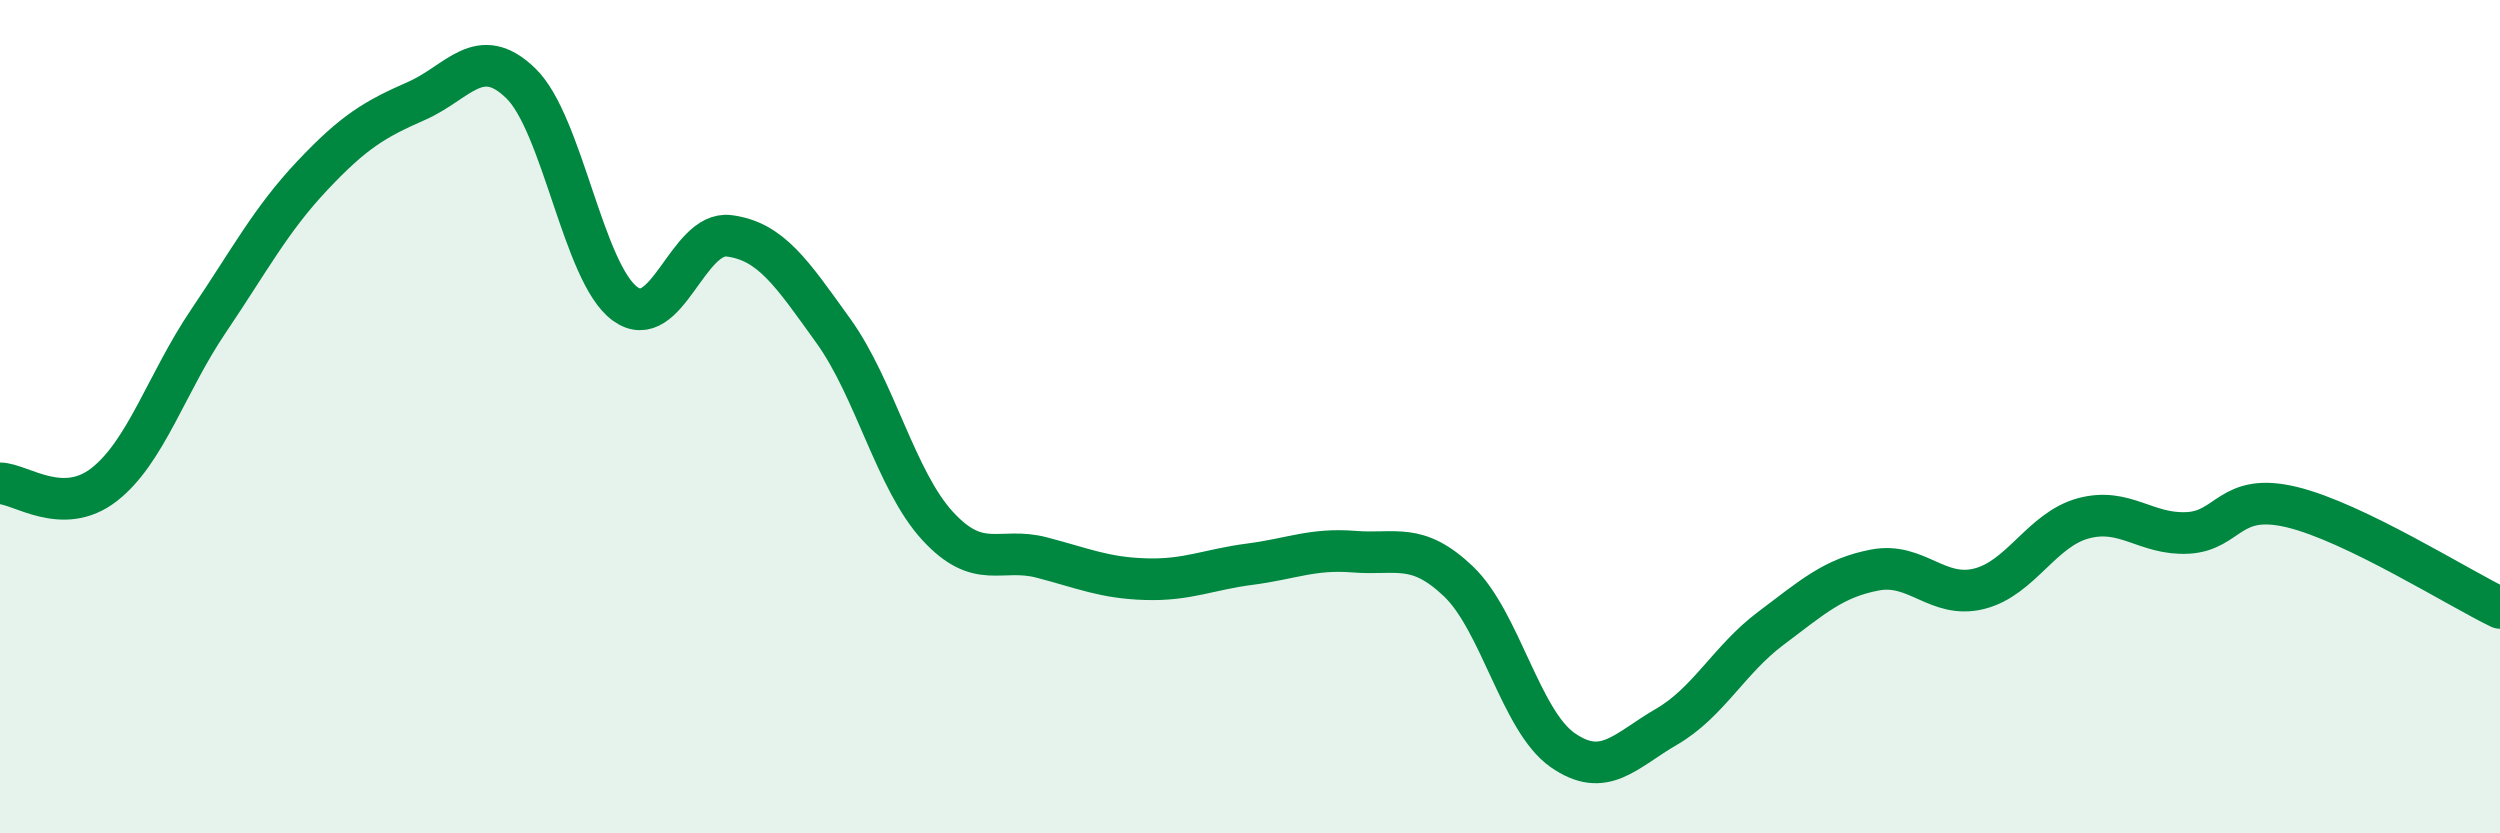
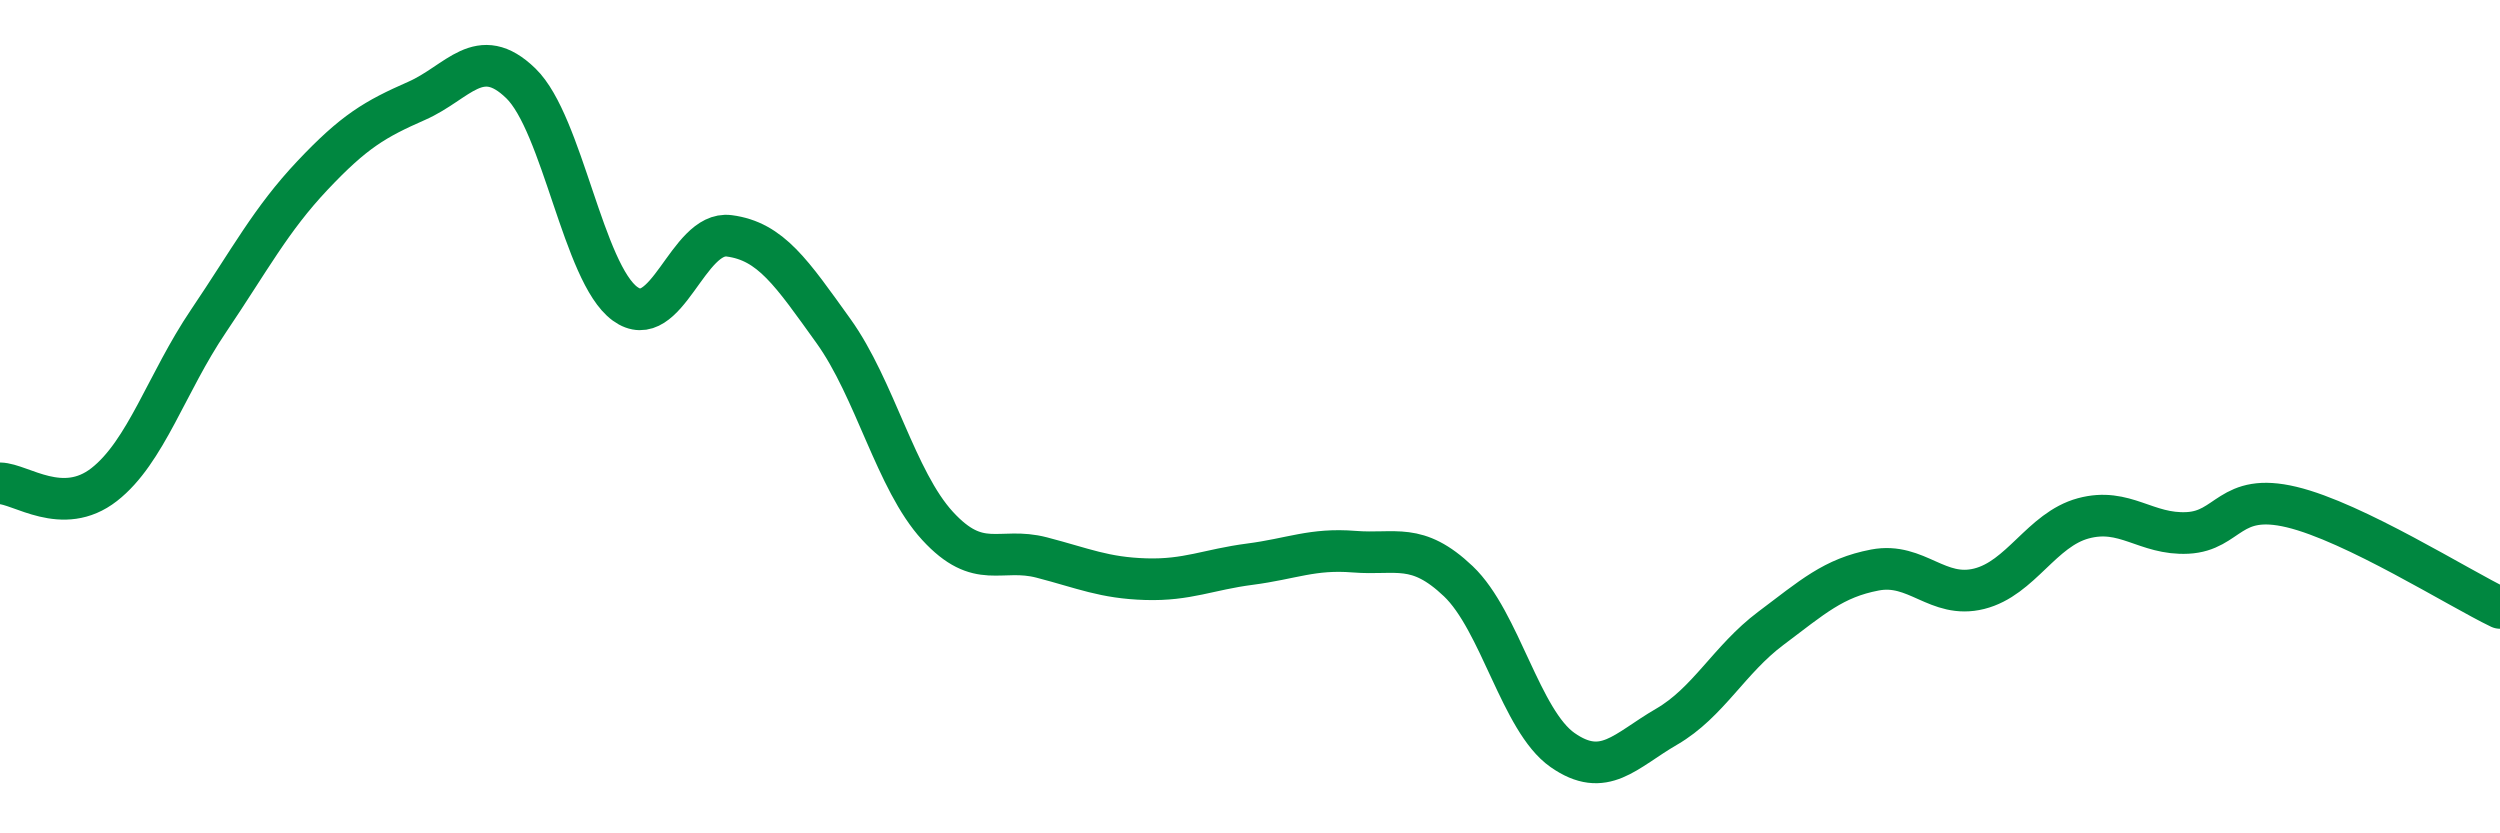
<svg xmlns="http://www.w3.org/2000/svg" width="60" height="20" viewBox="0 0 60 20">
-   <path d="M 0,11.6 C 0.5,11.61 1.5,12.41 2.5,11.63 C 3.5,10.85 4,9.19 5,7.71 C 6,6.23 6.5,5.27 7.5,4.21 C 8.5,3.15 9,2.86 10,2.42 C 11,1.98 11.5,1.03 12.5,2 C 13.5,2.97 14,6.56 15,7.29 C 16,8.02 16.5,5.53 17.5,5.66 C 18.5,5.79 19,6.55 20,7.94 C 21,9.33 21.5,11.53 22.5,12.62 C 23.5,13.71 24,13.12 25,13.38 C 26,13.64 26.5,13.87 27.5,13.9 C 28.5,13.93 29,13.67 30,13.54 C 31,13.41 31.5,13.16 32.5,13.24 C 33.5,13.32 34,13 35,13.95 C 36,14.9 36.5,17.3 37.5,18 C 38.5,18.7 39,18.02 40,17.44 C 41,16.86 41.5,15.83 42.5,15.08 C 43.5,14.33 44,13.87 45,13.68 C 46,13.49 46.5,14.38 47.5,14.13 C 48.5,13.88 49,12.71 50,12.44 C 51,12.17 51.5,12.84 52.5,12.79 C 53.5,12.74 53.5,11.81 55,12.17 C 56.5,12.53 59,14.11 60,14.59L60 20L0 20Z" fill="#008740" opacity="0.1" stroke-linecap="round" stroke-linejoin="round" />
  <path d="M 0,11.6 C 0.5,11.61 1.5,12.41 2.5,11.63 C 3.5,10.85 4,9.19 5,7.71 C 6,6.23 6.5,5.27 7.5,4.21 C 8.5,3.15 9,2.86 10,2.42 C 11,1.98 11.5,1.03 12.5,2 C 13.5,2.97 14,6.56 15,7.29 C 16,8.02 16.5,5.53 17.5,5.66 C 18.5,5.79 19,6.55 20,7.94 C 21,9.33 21.5,11.53 22.5,12.62 C 23.5,13.71 24,13.12 25,13.38 C 26,13.64 26.5,13.87 27.5,13.9 C 28.5,13.93 29,13.67 30,13.54 C 31,13.41 31.5,13.16 32.5,13.24 C 33.5,13.32 34,13 35,13.95 C 36,14.9 36.5,17.3 37.5,18 C 38.5,18.7 39,18.02 40,17.44 C 41,16.86 41.5,15.83 42.5,15.08 C 43.5,14.33 44,13.87 45,13.68 C 46,13.49 46.5,14.38 47.5,14.13 C 48.5,13.88 49,12.71 50,12.44 C 51,12.17 51.5,12.84 52.5,12.79 C 53.5,12.74 53.5,11.81 55,12.17 C 56.5,12.53 59,14.11 60,14.59" stroke="#008740" stroke-width="1" fill="none" stroke-linecap="round" stroke-linejoin="round" />
</svg>